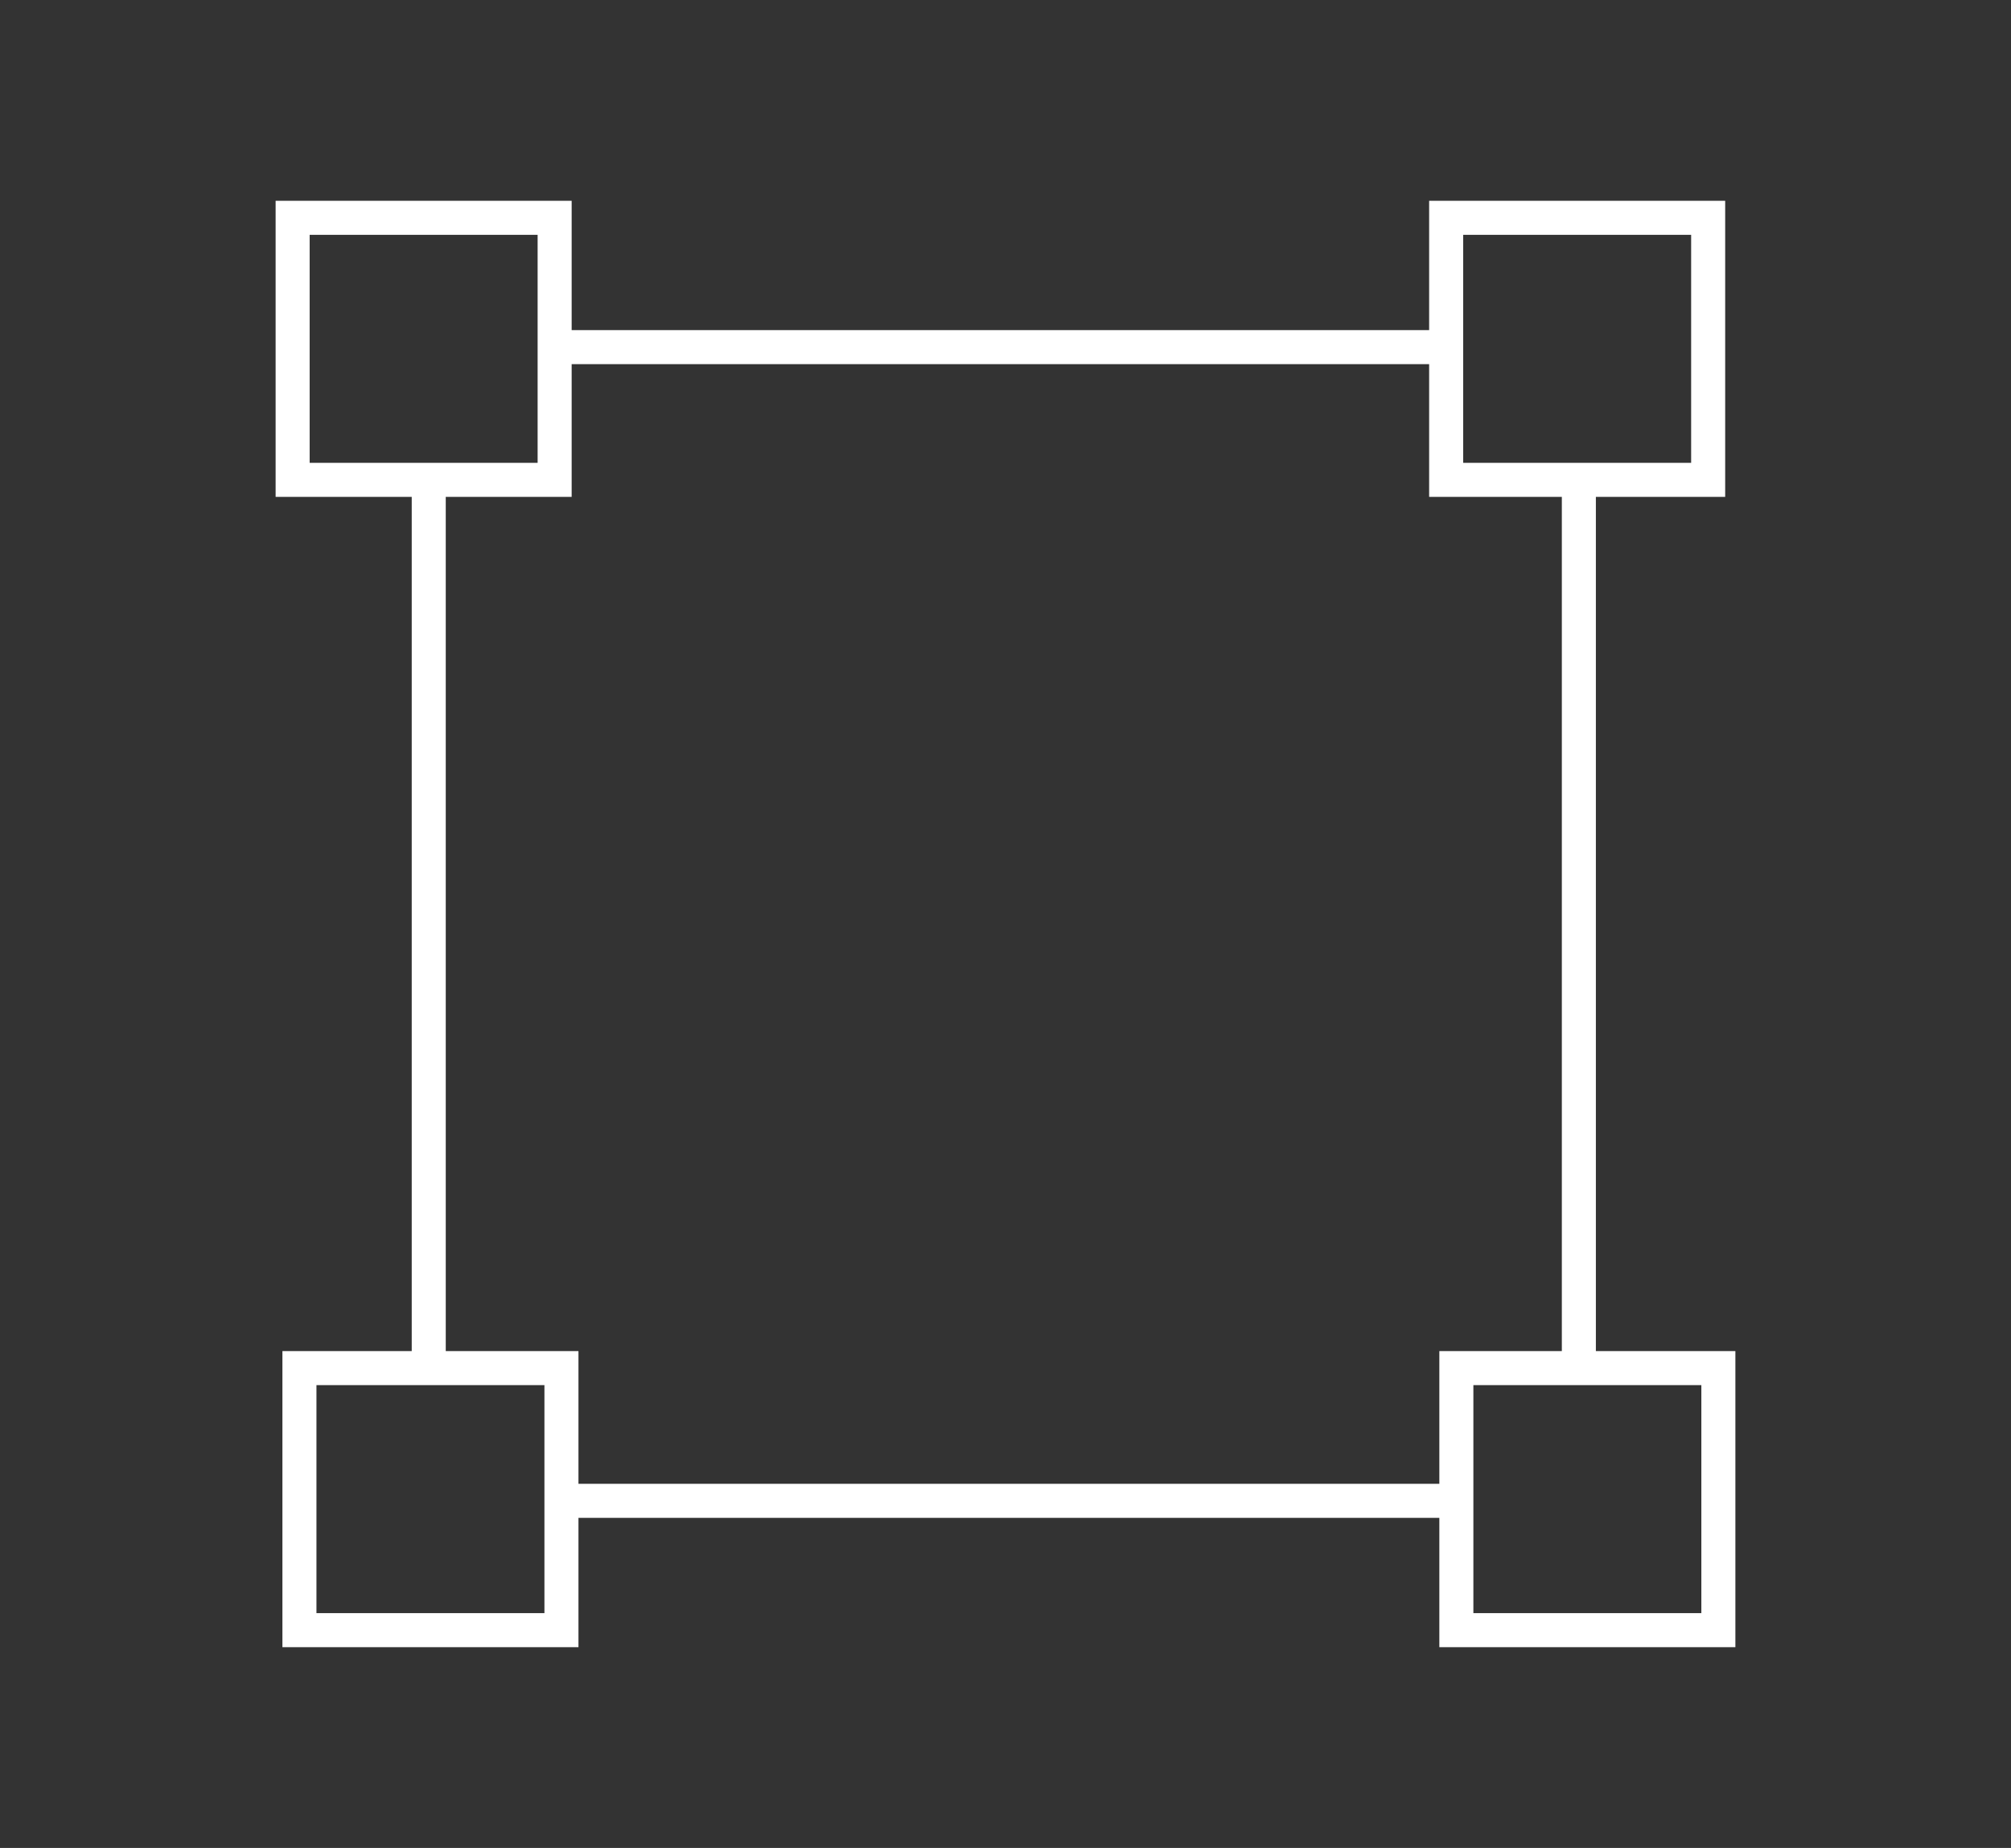
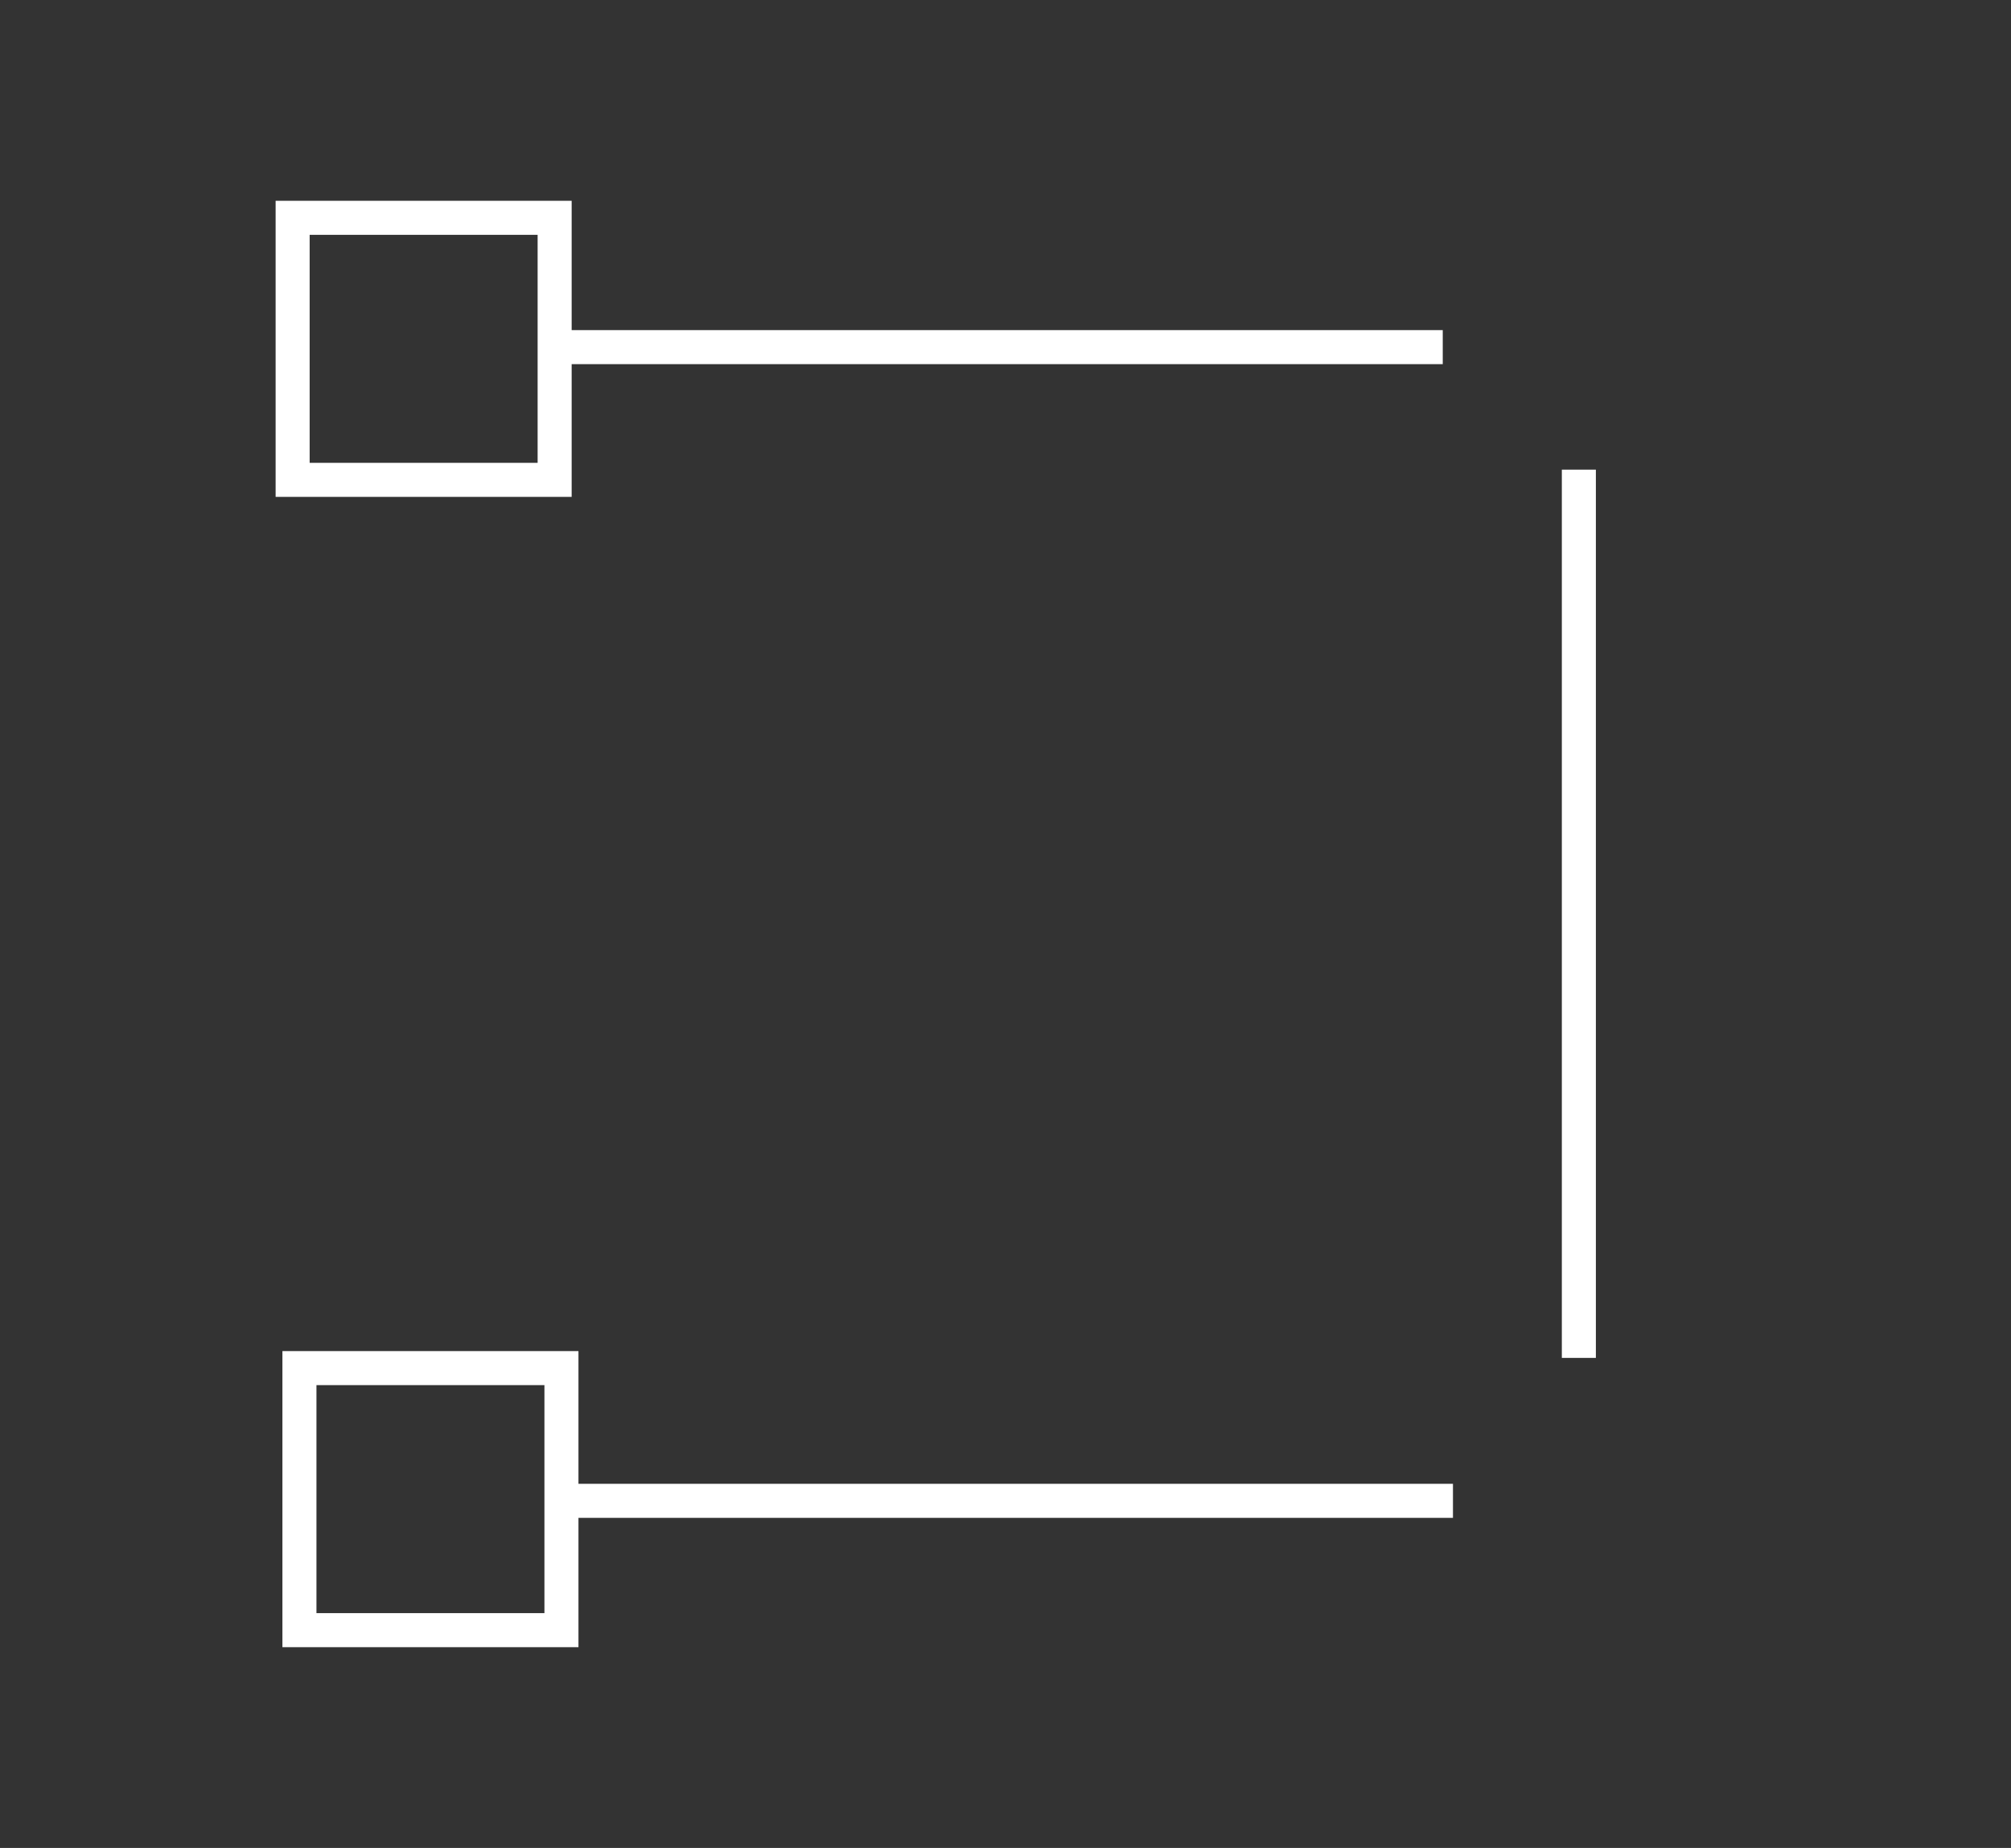
<svg xmlns="http://www.w3.org/2000/svg" version="1.1" id="Livello_1" x="0px" y="0px" viewBox="0 0 59.1 54.3" style="enable-background:new 0 0 59.1 54.3;" xml:space="preserve">
  <rect x="0" y="0" width="59.1" height="54.3" fill="#333333" stroke="none" />
  <style type="text/css"> .st0{fill:none;stroke:#FFFFFF;stroke-miterlimit:10;} </style>
  <g>
-     <line class="st0" x1="12.6" y1="40.2" x2="12.6" y2="14.1" />
-     <rect x="42.5" y="6.4" class="st0" width="7.7" height="7.7" />
-     <rect x="42.8" y="40.2" class="st0" width="7.7" height="7.7" />
    <g>
      <rect x="8.6" y="6.4" class="st0" width="7.7" height="7.7" />
      <rect x="8.8" y="40.2" class="st0" width="7.7" height="7.7" />
    </g>
-     <path class="st0" d="M12.4,14.1" />
    <line class="st0" x1="46.4" y1="39.9" x2="46.4" y2="13.8" />
    <line class="st0" x1="42.7" y1="44.1" x2="16.6" y2="44.1" />
    <line class="st0" x1="42.4" y1="10.2" x2="16.3" y2="10.2" />
  </g>
</svg>